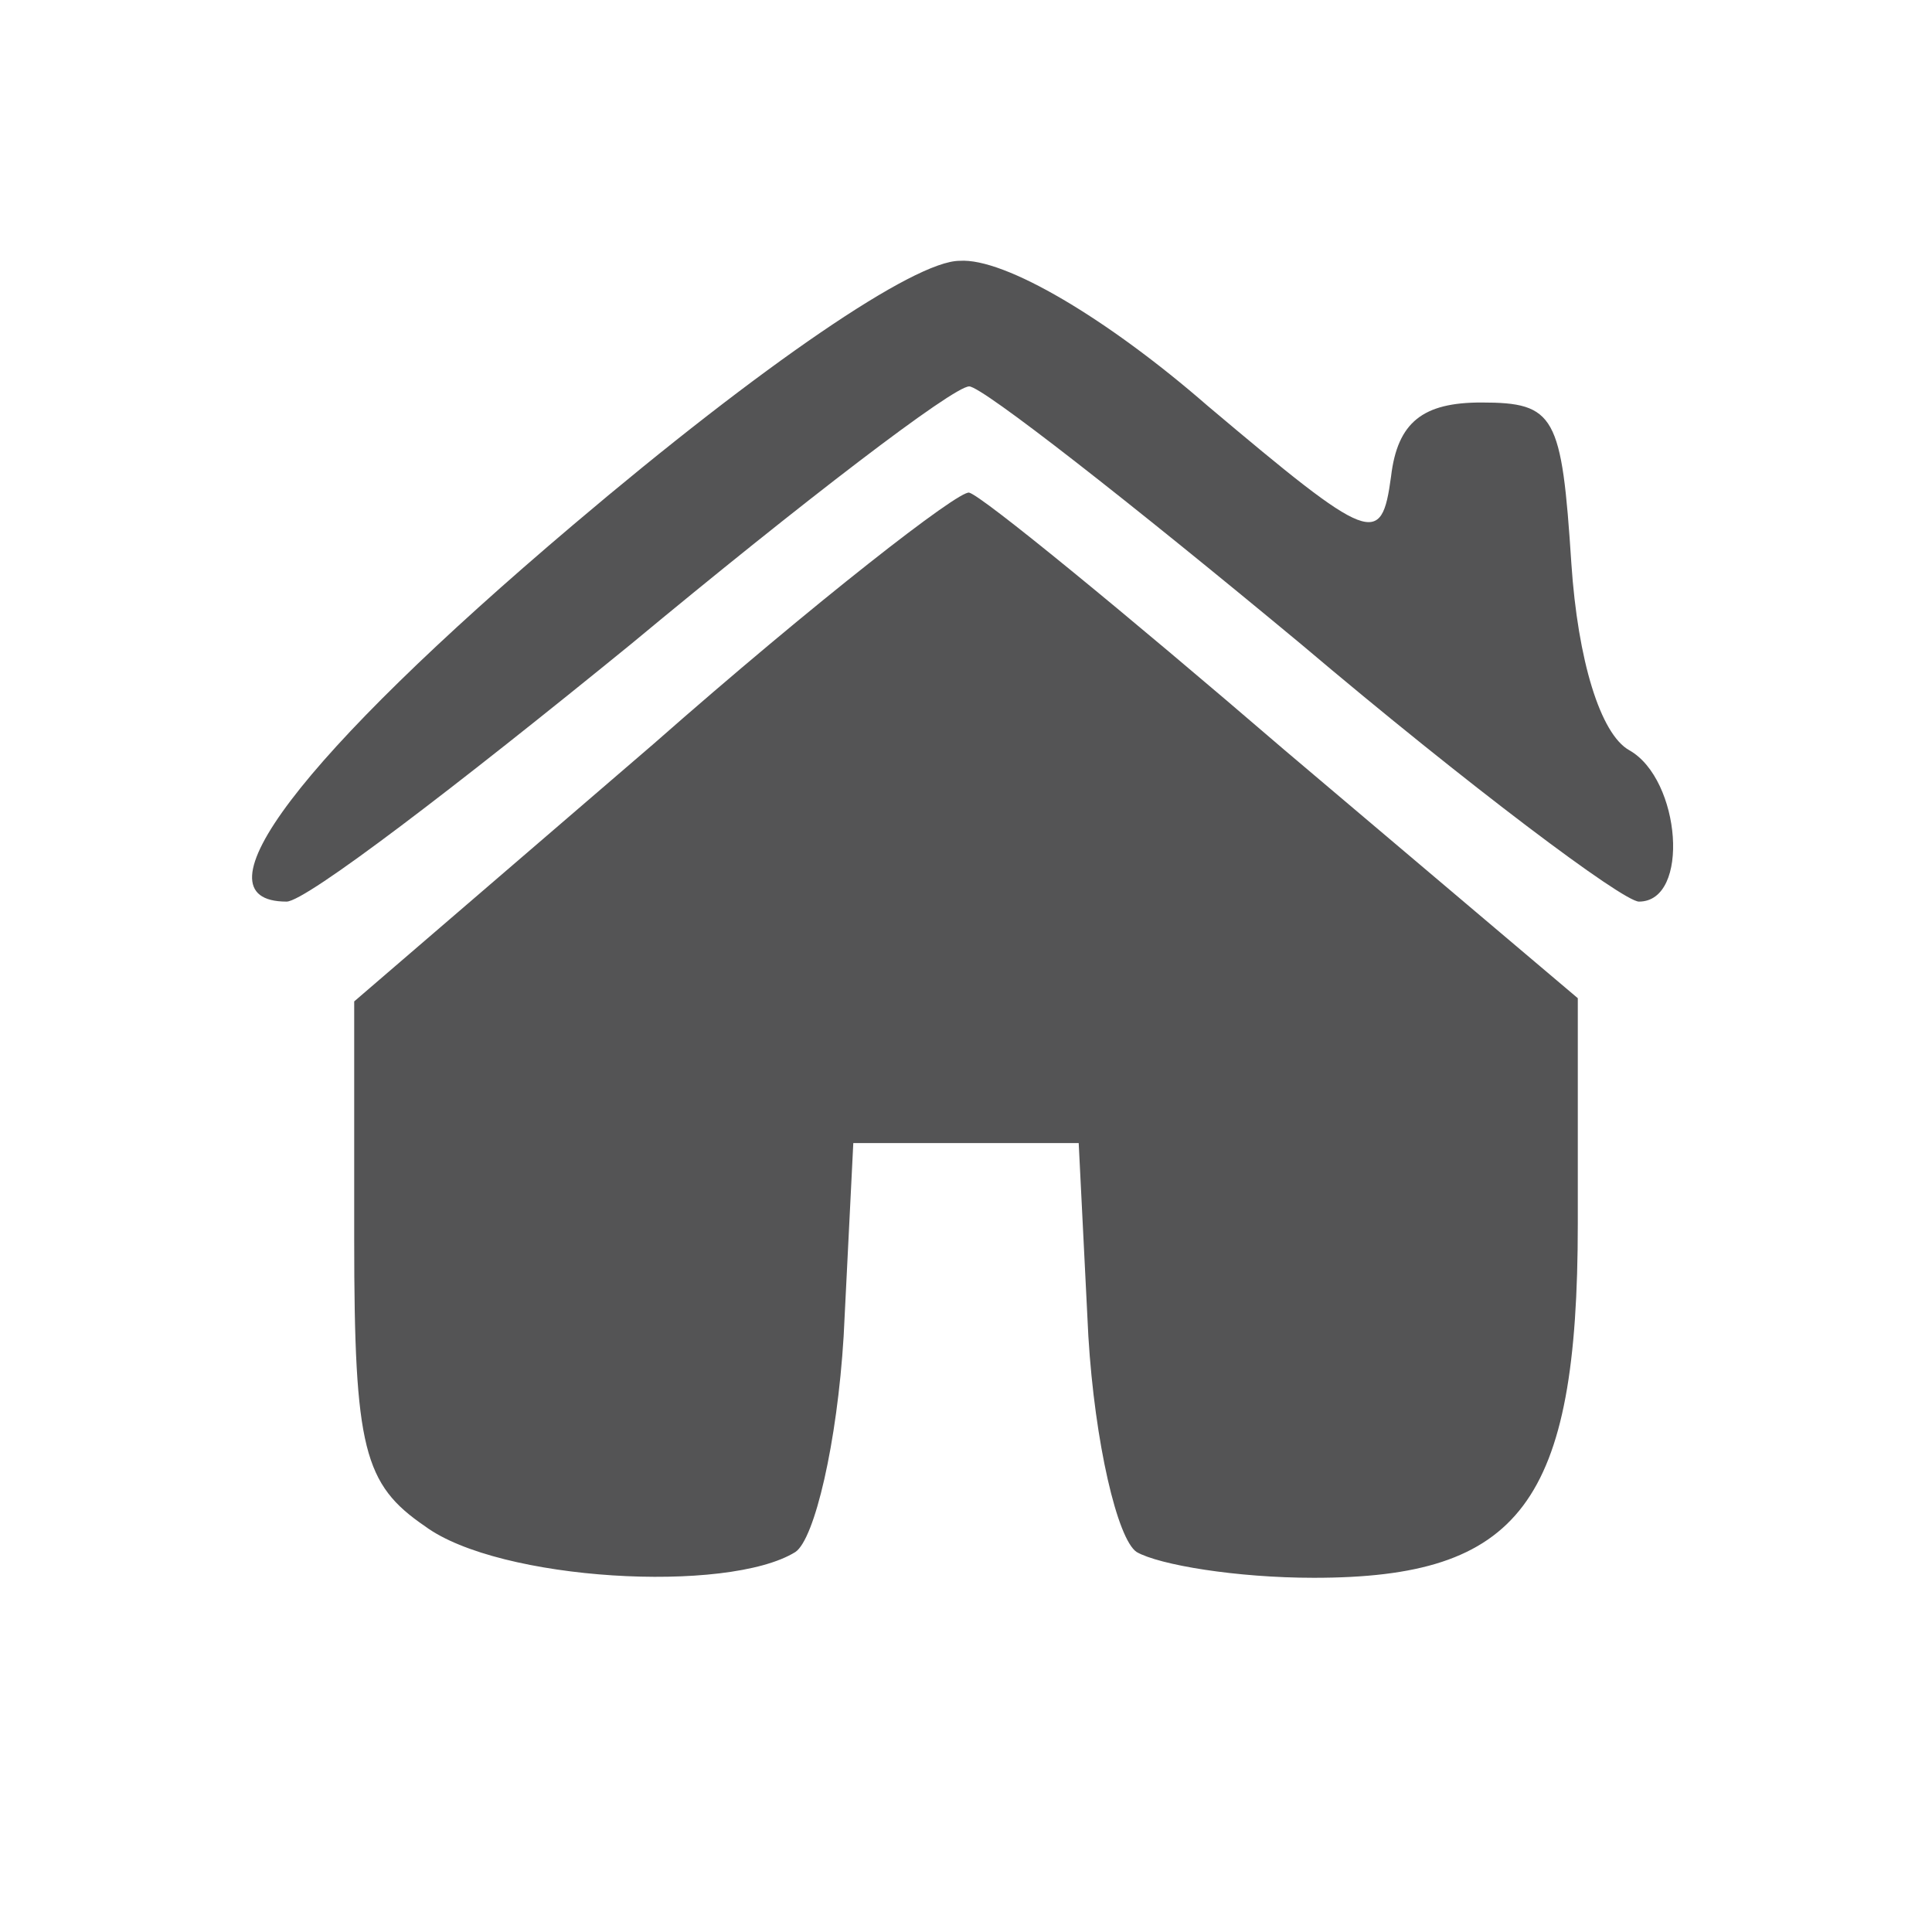
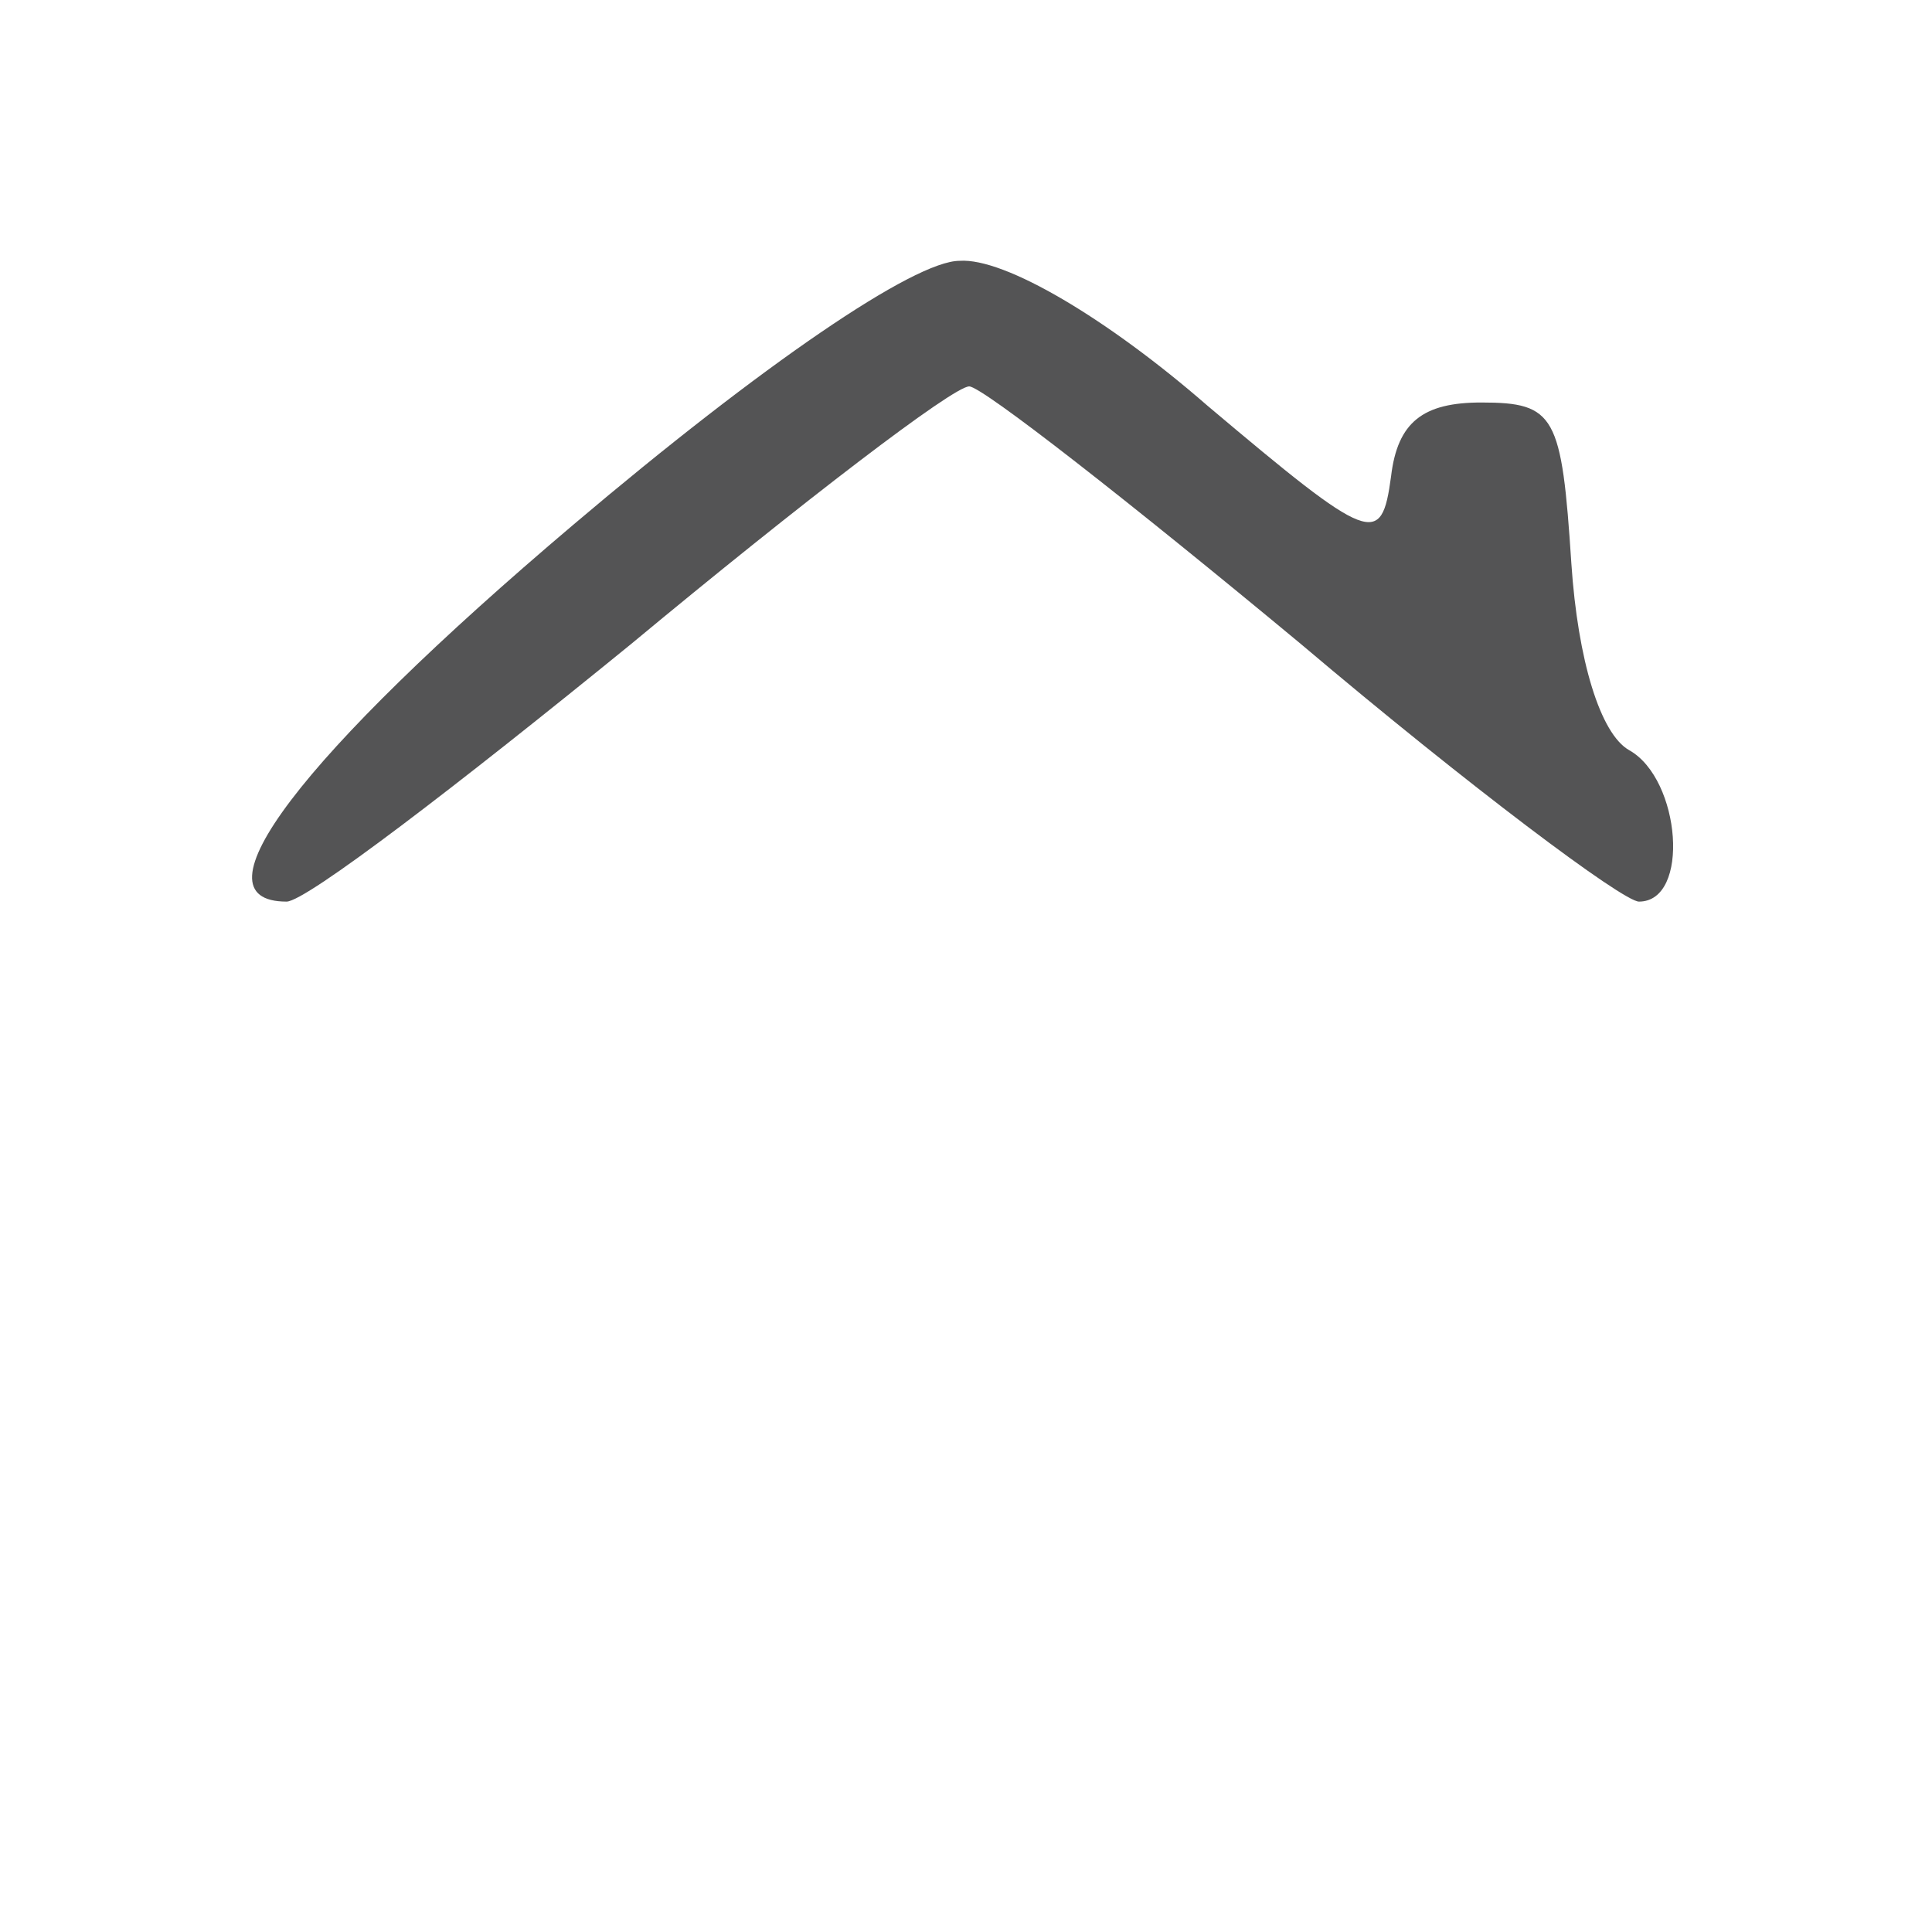
<svg xmlns="http://www.w3.org/2000/svg" version="1.0" width="30" height="30" viewBox="0 0 60 60" preserveAspectRatio="xMidYMid meet">
  <g transform="translate(0,60) scale(0.1,-0.1)" fill="rgb(84, 84, 85)" stroke="none">
-     <path d="M178 437 c-85 -72 -119 -117 -89 -117 6 0 53 36 107 80 53 44 100 80 105 80 4 0 50 -36 103 -80 52 -44 100 -80 105 -80 16 0 13 38 -3 47 -9 5 -16 28 -18 58 -3 46 -5 50 -28 50 -18 0 -26 -6 -28 -23 -3 -22 -6 -21 -57 22 -31 27 -63 46 -77 45 -14 0 -61 -32 -120 -82z" />
-     <path d="M203 369 l-93 -80 0 -74 c0 -65 3 -76 22 -89 23 -17 94 -21 115 -8 6 4 13 34 15 67 l3 60 35 0 35 0 3 -60 c2 -33 9 -63 15 -67 7 -4 31 -8 55 -8 64 0 82 23 82 110 l0 70 -91 77 c-50 43 -94 79 -98 80 -3 1 -48 -34 -98 -78z" />
+     <path d="M178 437 c-85 -72 -119 -117 -89 -117 6 0 53 36 107 80 53 44 100 80 105 80 4 0 50 -36 103 -80 52 -44 100 -80 105 -80 16 0 13 38 -3 47 -9 5 -16 28 -18 58 -3 46 -5 50 -28 50 -18 0 -26 -6 -28 -23 -3 -22 -6 -21 -57 22 -31 27 -63 46 -77 45 -14 0 -61 -32 -120 -82" />
  </g>
</svg>